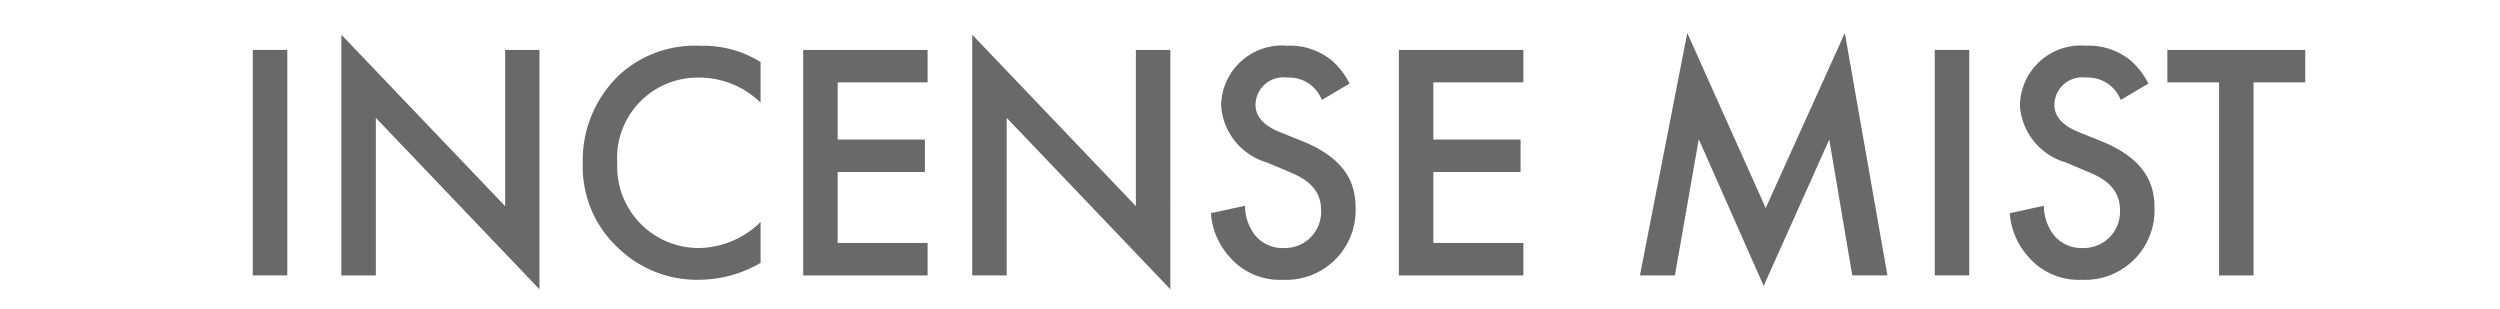
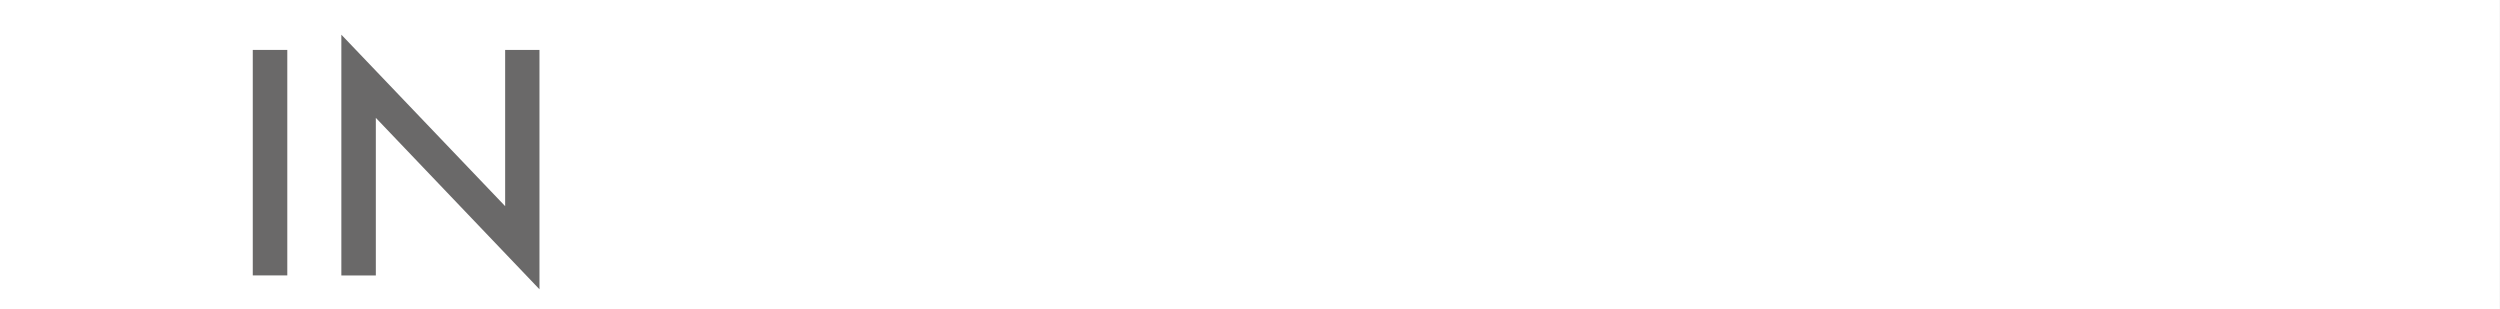
<svg xmlns="http://www.w3.org/2000/svg" width="62.853" height="7.781" viewBox="0 0 62.853 7.781">
  <rect x="0" y="0" width="62.853" height="7.781" fill="#333333" stroke="none" />
  <defs>
    <clipPath id="a">
-       <rect width="62.853" height="7.781" transform="translate(0 0)" fill="none" />
-     </clipPath>
+       </clipPath>
  </defs>
  <rect width="62.852" height="7.781" transform="translate(0 0)" fill="#fff" />
  <rect width="0.868" height="5.669" transform="translate(6.355 1.255)" fill="#6a6969" />
  <path d="M8.582,6.925h.867V2.963l4.114,4.31V1.256H12.7V5.183L8.582.872Z" fill="#6a6969" />
  <g clip-path="url(#a)">
    <path d="M19.122,2.58a2.212,2.212,0,0,0-1.538-.629A2.025,2.025,0,0,0,15.518,4.11a2.047,2.047,0,0,0,2.074,2.125,2.25,2.25,0,0,0,1.53-.654V6.609a3.091,3.091,0,0,1-1.555.425,2.845,2.845,0,0,1-2.006-.782,2.78,2.78,0,0,1-.91-2.142,2.967,2.967,0,0,1,.91-2.218,2.808,2.808,0,0,1,2.048-.74,2.7,2.7,0,0,1,1.513.408Z" fill="#6a6969" />
    <path d="M23.321,2.071H21.06V3.508h2.193v.816H21.06V6.108h2.261v.817H20.193V1.256h3.128Z" fill="#6a6969" />
    <path d="M24.443,6.924V.872l4.114,4.31V1.255h.867V7.273L25.31,2.963V6.924Z" fill="#6a6969" />
-     <path d="M33.232,2.513a.88.88,0,0,0-.867-.562.7.7,0,0,0-.8.681c0,.17.06.467.612.689l.569.229c1.046.425,1.335,1.02,1.335,1.665a1.747,1.747,0,0,1-1.828,1.819,1.661,1.661,0,0,1-1.334-.569,1.835,1.835,0,0,1-.476-1.105l.858-.187a1.222,1.222,0,0,0,.239.723.893.893,0,0,0,.739.34.911.911,0,0,0,.935-.952c0-.579-.442-.816-.816-.969l-.544-.23A1.6,1.6,0,0,1,30.7,2.649a1.531,1.531,0,0,1,1.658-1.5,1.67,1.67,0,0,1,1.138.382,1.935,1.935,0,0,1,.434.57Z" fill="#6a6969" />
    <path d="M38.3,2.071H36.036V3.508h2.193v.816H36.036V6.108H38.3v.817H35.169V1.256H38.3Z" fill="#6a6969" />
    <path d="M41.23,6.924,42.42.83l1.972,4.4L46.381.83l1.071,6.094h-.884L45.99,3.507,44.341,7.188,42.709,3.5l-.6,3.426Z" fill="#6a6969" />
    <rect width="0.867" height="5.669" transform="translate(48.642 1.255)" fill="#6a6969" />
    <path d="M53.317,2.513a.88.88,0,0,0-.867-.562.7.7,0,0,0-.8.681c0,.17.06.467.612.689l.569.229c1.046.425,1.335,1.02,1.335,1.665a1.747,1.747,0,0,1-1.828,1.819,1.661,1.661,0,0,1-1.334-.569,1.835,1.835,0,0,1-.476-1.105l.858-.187a1.222,1.222,0,0,0,.239.723.893.893,0,0,0,.739.34.911.911,0,0,0,.935-.952c0-.579-.442-.816-.816-.969l-.544-.23a1.6,1.6,0,0,1-1.156-1.436,1.531,1.531,0,0,1,1.658-1.5,1.67,1.67,0,0,1,1.138.382,1.935,1.935,0,0,1,.434.57Z" fill="#6a6969" />
-     <path d="M56.657,2.071V6.925H55.79V2.071h-1.3V1.256h3.467v.815Z" fill="#6a6969" />
  </g>
</svg>